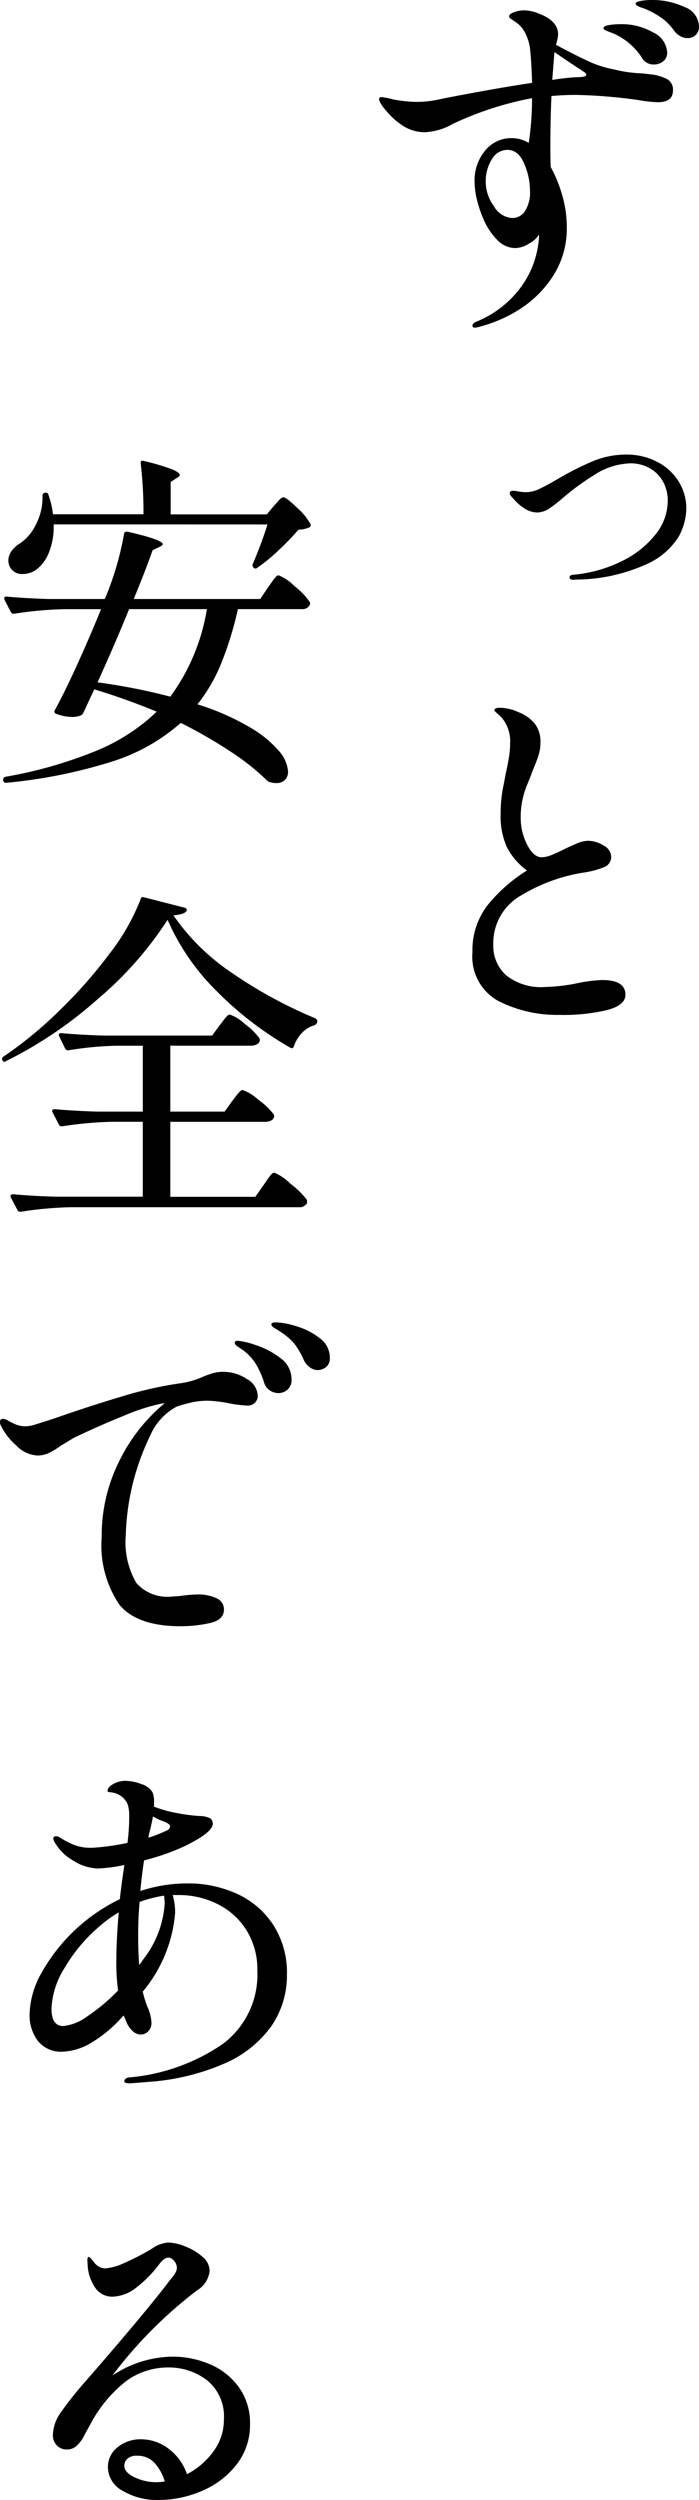
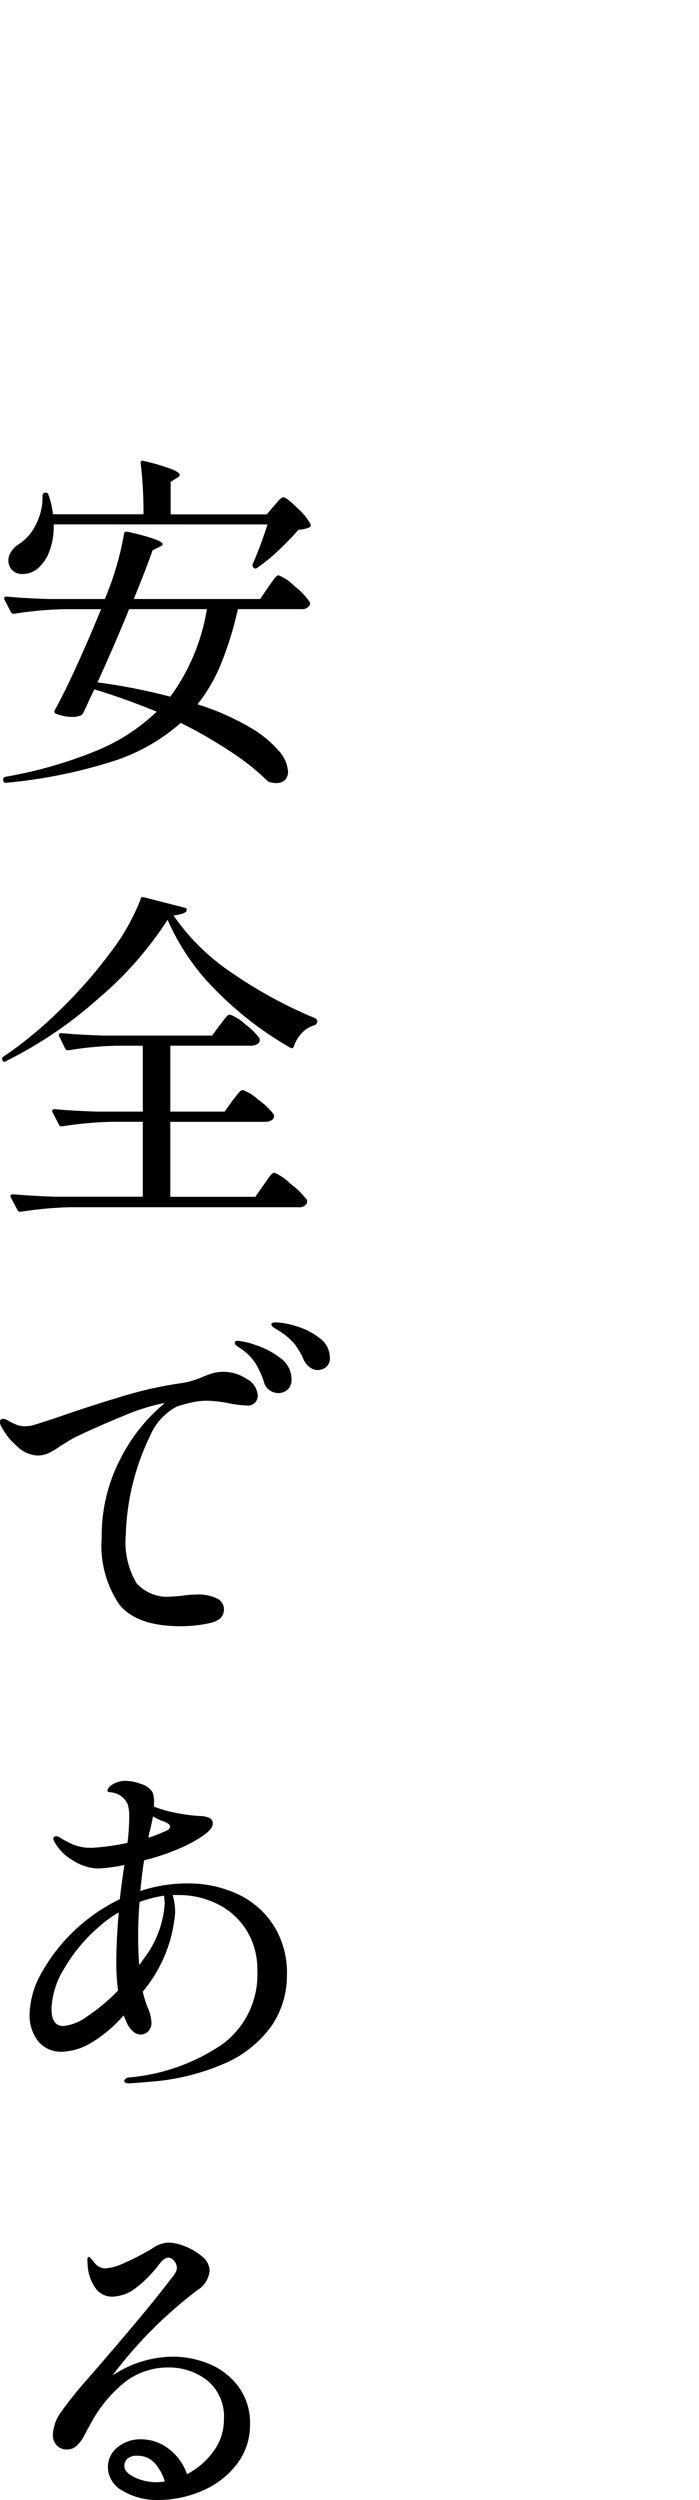
<svg xmlns="http://www.w3.org/2000/svg" width="48.166" height="172.048" viewBox="0 0 48.166 172.048">
  <g id="Group_170948" data-name="Group 170948" transform="translate(-171.152 -240)">
    <path id="Path_490882" data-name="Path 490882" d="M4.848-15.912a4.675,4.675,0,0,1-.312,1.9,2.712,2.712,0,0,1-.864,1.2,1.566,1.566,0,0,1-.936.312.922.922,0,0,1-.936-.552,1.028,1.028,0,0,1-.072-.36,1.112,1.112,0,0,1,.2-.636,1.854,1.854,0,0,1,.54-.516A3.255,3.255,0,0,0,3.624-15.9a4.029,4.029,0,0,0,.456-1.98.211.211,0,0,1,.06-.156.183.183,0,0,1,.132-.06q.192,0,.216.144A5.836,5.836,0,0,1,4.8-16.608h6.24a29.271,29.271,0,0,0-.192-3.5v-.048q0-.192.216-.12a15.208,15.208,0,0,1,1.92.564q.552.228.552.4,0,.1-.216.216l-.408.264v2.232h6.624l.48-.576q.1-.1.312-.348t.36-.252q.192,0,.936.72a4.275,4.275,0,0,1,.912,1.1.182.182,0,0,1-.048.24,1.943,1.943,0,0,1-.768.168,18.869,18.869,0,0,1-1.38,1.428,12.079,12.079,0,0,1-1.452,1.188.175.175,0,0,1-.264,0,.253.253,0,0,1-.072-.216,27.967,27.967,0,0,0,1.032-2.76Zm7.1,12.888q-2.16-.888-4.3-1.536l-.36.768q-.336.744-.408.864A.28.28,0,0,1,6.7-2.76a1.439,1.439,0,0,1-.576.1,3.141,3.141,0,0,1-1.1-.216.162.162,0,0,1-.1-.24q.672-1.224,1.536-3.12t1.656-3.84H5.568a25.731,25.731,0,0,0-3.432.312H2.088a.217.217,0,0,1-.192-.12l-.432-.84-.024-.1q0-.12.168-.12,1.3.12,2.9.168H8.376A20.744,20.744,0,0,0,9.7-15.264q.024-.168.24-.144,2.424.552,2.424.864,0,.072-.24.192l-.456.216q-.432,1.248-1.3,3.36H19.08l.552-.816q.072-.1.24-.336a3.969,3.969,0,0,1,.276-.36.294.294,0,0,1,.2-.12,3.151,3.151,0,0,1,1.092.744,4.694,4.694,0,0,1,1.044,1.08.218.218,0,0,1,0,.24.571.571,0,0,1-.552.264H17.544A23.638,23.638,0,0,1,16.4-6.36,11.387,11.387,0,0,1,14.76-3.528a17.034,17.034,0,0,1,3.612,1.584A7.7,7.7,0,0,1,20.388-.3,2.379,2.379,0,0,1,21,1.1a.778.778,0,0,1-.216.576.811.811,0,0,1-.6.216,1.773,1.773,0,0,1-.456-.072.5.5,0,0,1-.216-.144A16.258,16.258,0,0,0,17.076-.252a33.21,33.21,0,0,0-3.468-2A13.06,13.06,0,0,1,8.88.408a34.992,34.992,0,0,1-7.3,1.464H1.536q-.12,0-.168-.168V1.632q0-.168.264-.192A30.154,30.154,0,0,0,7.8-.336,13.3,13.3,0,0,0,11.952-3.024Zm-1.9-7.056Q9.168-7.9,7.872-5.04a41,41,0,0,1,5.016.984,13.949,13.949,0,0,0,2.52-6.024ZM12.7,11.3A24.6,24.6,0,0,1,7.92,16.728a28.728,28.728,0,0,1-6.36,4.3q-.168.12-.24-.072a.17.17,0,0,1,.072-.24,27.5,27.5,0,0,0,3.84-3.156A32.589,32.589,0,0,0,8.724,13.6a14.849,14.849,0,0,0,2.124-3.732q.024-.168.216-.12l2.808.72a.2.2,0,0,1,.132.084.159.159,0,0,1-.012.156q-.144.216-.888.288a15.1,15.1,0,0,0,4.032,3.96,31.176,31.176,0,0,0,5.736,3.12.248.248,0,0,1,.144.24v.024a.364.364,0,0,1-.192.216,1.9,1.9,0,0,0-.876.54,2.418,2.418,0,0,0-.54.9q-.072.216-.264.1a23.621,23.621,0,0,1-5.076-3.9A15.731,15.731,0,0,1,12.7,11.3ZM17.16,23.76q.1-.12.252-.324a3.242,3.242,0,0,1,.264-.312.3.3,0,0,1,.2-.108,3.133,3.133,0,0,1,1.08.672A4.562,4.562,0,0,1,20.016,24.7a.267.267,0,0,1,.024.12.317.317,0,0,1-.18.276.849.849,0,0,1-.444.108H12.888v5.16h5.856l.576-.816q.12-.168.276-.4a2.46,2.46,0,0,1,.264-.336.3.3,0,0,1,.2-.108,3.561,3.561,0,0,1,1.1.756A5.722,5.722,0,0,1,22.3,30.576a.606.606,0,0,1,0,.24.6.6,0,0,1-.576.264H6.024a25.731,25.731,0,0,0-3.432.312H2.52a.2.2,0,0,1-.168-.12L1.9,30.408a.139.139,0,0,1-.024-.1q0-.12.192-.12,1.3.12,2.9.168h6.024V25.2H8.88a25.73,25.73,0,0,0-3.432.312H5.376a.2.2,0,0,1-.168-.12l-.432-.84a.139.139,0,0,1-.024-.1q0-.12.168-.12,1.32.12,2.928.168h3.144V19.968H9.12a23.155,23.155,0,0,0-3.24.312H5.808a.2.2,0,0,1-.168-.12l-.408-.84a.139.139,0,0,1-.024-.1q0-.12.168-.12,1.32.12,2.928.168h7.464l.528-.72q.1-.12.252-.324a3.188,3.188,0,0,1,.252-.3.277.277,0,0,1,.192-.1,2.873,2.873,0,0,1,1.032.648,4.436,4.436,0,0,1,1.008.984l.024.1a.334.334,0,0,1-.18.3.849.849,0,0,1-.444.108H12.888V24.5h3.744Zm-.624,18.648a2.917,2.917,0,0,1,1.62.492,1.383,1.383,0,0,1,.756,1.14.66.66,0,0,1-.2.5.692.692,0,0,1-.492.192,8.641,8.641,0,0,1-1.224-.144,8.926,8.926,0,0,0-1.536-.192,5.077,5.077,0,0,0-1.212.144q-.588.144-.924.264a4.084,4.084,0,0,0-1.824,2,16.667,16.667,0,0,0-1.68,6.828,5.557,5.557,0,0,0,.732,3.312,2.848,2.848,0,0,0,2.388.936l.648-.048a9.086,9.086,0,0,1,1.128-.1,2.971,2.971,0,0,1,1.368.264.831.831,0,0,1,.5.768q0,.72-.972.936a9.324,9.324,0,0,1-2.028.216q-2.976,0-4.2-1.476A7.261,7.261,0,0,1,8.16,53.784,11.433,11.433,0,0,1,9.4,48.492,11.97,11.97,0,0,1,12.5,44.568a2.107,2.107,0,0,0-.312.048,13.835,13.835,0,0,0-2.532.828q-1.692.684-3.4,1.5-.288.168-.5.3t-.384.228A5.718,5.718,0,0,1,4.512,48a1.85,1.85,0,0,1-.792.168,2.18,2.18,0,0,1-1.44-.684,4.325,4.325,0,0,1-1.032-1.308.636.636,0,0,1-.1-.312.191.191,0,0,1,.216-.216.636.636,0,0,1,.312.1,4.724,4.724,0,0,0,.612.3,1.737,1.737,0,0,0,.636.108A2.888,2.888,0,0,0,3.36,46.1q.192-.048,1.584-.5,2.472-.864,4.7-1.524a26.616,26.616,0,0,1,4.08-.9,5.686,5.686,0,0,0,1.368-.408,6.228,6.228,0,0,1,.768-.276A2.577,2.577,0,0,1,16.536,42.408Zm6.48-.12a.9.9,0,0,1-.5-.18,1.323,1.323,0,0,1-.432-.516,5.236,5.236,0,0,0-.636-1.1,4.241,4.241,0,0,0-.972-.84q-.144-.1-.384-.24t-.24-.264q0-.144.312-.144a5.374,5.374,0,0,1,1.4.264,4.772,4.772,0,0,1,1.608.816,1.653,1.653,0,0,1,.708,1.344.782.782,0,0,1-.264.66A.955.955,0,0,1,23.016,42.288Zm-2.688,1.584a1.079,1.079,0,0,1-.576-.18.977.977,0,0,1-.408-.564,5.793,5.793,0,0,0-.576-1.284,3.463,3.463,0,0,0-.936-.972l-.288-.192q-.216-.144-.216-.264,0-.144.216-.144a5.14,5.14,0,0,1,1.236.3,5.616,5.616,0,0,1,1.692.888,1.79,1.79,0,0,1,.768,1.476.872.872,0,0,1-.276.7A.941.941,0,0,1,20.328,43.872ZM14.04,77.616a8.092,8.092,0,0,1,3.48.732A5.893,5.893,0,0,1,20,80.5a6.054,6.054,0,0,1,.924,3.384,6.145,6.145,0,0,1-1.08,3.564,7.73,7.73,0,0,1-3.24,2.568,15.749,15.749,0,0,1-5.256,1.26q-.5.048-1.272.1-.36,0-.36-.168a.24.24,0,0,1,.072-.132.406.406,0,0,1,.264-.108,13.433,13.433,0,0,0,6.468-2.316,5.964,5.964,0,0,0,2.364-5.052,5.07,5.07,0,0,0-.732-2.736,4.917,4.917,0,0,0-1.98-1.812,5.989,5.989,0,0,0-2.76-.636h-.36a4.351,4.351,0,0,1,.168,1.224,9.68,9.68,0,0,1-2.232,5.424,7.573,7.573,0,0,0,.336,1.08,2.938,2.938,0,0,1,.264,1.032.819.819,0,0,1-.228.624.731.731,0,0,1-.516.216.815.815,0,0,1-.552-.24,1.643,1.643,0,0,1-.408-.576l-.216-.5a9.116,9.116,0,0,1-2.292,1.92,4.114,4.114,0,0,1-1.908.576,2.037,2.037,0,0,1-1.7-.732,2.916,2.916,0,0,1-.576-1.86,6.007,6.007,0,0,1,.828-2.844A12.324,12.324,0,0,1,9.408,78.7q.1-.912.312-2.352a10.874,10.874,0,0,1-1.8.24,3.263,3.263,0,0,1-1.716-.54A3.362,3.362,0,0,1,4.992,74.9a.907.907,0,0,1-.168-.36q0-.168.192-.168a.389.389,0,0,1,.24.072,5.928,5.928,0,0,0,1.02.528,3.123,3.123,0,0,0,1.14.192q.288,0,1.008-.084t1.512-.252a14.557,14.557,0,0,0,.12-1.8,2.8,2.8,0,0,0-.1-.84,1.371,1.371,0,0,0-1.008-.816,1.54,1.54,0,0,0-.24-.036q-.144-.012-.144-.084,0-.264.4-.48a1.706,1.706,0,0,1,.828-.216,3.228,3.228,0,0,1,1.08.216,1.37,1.37,0,0,1,.792.576,1.8,1.8,0,0,1,.1.744v.24a8.018,8.018,0,0,0,1.464.42,12.192,12.192,0,0,0,1.7.228,1.588,1.588,0,0,1,.684.144.412.412,0,0,1,.2.384q0,.6-1.92,1.536a15.351,15.351,0,0,1-2.808.984q-.12.672-.264,2.112A10.256,10.256,0,0,1,14.04,77.616ZM11.5,73.92a2.888,2.888,0,0,0-.12.552,9.8,9.8,0,0,0,1.224-.48q.264-.1.264-.312,0-.144-.384-.312a3.979,3.979,0,0,1-.792-.36Q11.616,73.44,11.5,73.92ZM12.5,79.008a4.055,4.055,0,0,0-.048-.552,9.227,9.227,0,0,0-1.68.432q-.1,1.08-.1,2.376,0,1.032.072,1.968.12-.144.312-.432A6.962,6.962,0,0,0,12.5,79.008ZM5.52,87.432a3.384,3.384,0,0,0,1.668-.684,12.735,12.735,0,0,0,2.1-1.764,13.677,13.677,0,0,1-.12-1.992q0-1.488.168-3.384A8.538,8.538,0,0,0,7.9,80.664,11.118,11.118,0,0,0,5.6,83.436a5.686,5.686,0,0,0-.9,2.8Q4.7,87.432,5.52,87.432Zm7.512,22.752a6.544,6.544,0,0,1,2.568.516,4.728,4.728,0,0,1,2,1.572,4.2,4.2,0,0,1,.78,2.568,4.388,4.388,0,0,1-.912,2.748,5.891,5.891,0,0,1-2.376,1.824,7.572,7.572,0,0,1-3.048.636,4.594,4.594,0,0,1-2.424-.624,1.86,1.86,0,0,1-1.032-1.632,1.715,1.715,0,0,1,.66-1.368,2.476,2.476,0,0,1,1.644-.552,3.112,3.112,0,0,1,1.86.636,3.644,3.644,0,0,1,1.284,1.764,5.168,5.168,0,0,0,1.824-1.572,3.629,3.629,0,0,0,.72-2.172,3.209,3.209,0,0,0-1.152-2.712,4.314,4.314,0,0,0-2.712-.888,4.879,4.879,0,0,0-2.82.9,9.249,9.249,0,0,0-2.556,3.084q-.1.168-.384.7a2.413,2.413,0,0,1-.564.744.969.969,0,0,1-.612.216.928.928,0,0,1-.72-.288.993.993,0,0,1-.264-.7,2.776,2.776,0,0,1,.528-1.536,24.9,24.9,0,0,1,1.8-2.256q3.888-4.464,5.568-6.648.12-.168.3-.384a2.077,2.077,0,0,0,.264-.384.7.7,0,0,0,.084-.312.723.723,0,0,0-.192-.468.525.525,0,0,0-.384-.228q-.288,0-.624.432a8.254,8.254,0,0,1-1.584,1.62,2.75,2.75,0,0,1-1.656.636,1.411,1.411,0,0,1-1.116-.516,3.013,3.013,0,0,1-.588-1.572l-.024-.432q0-.216.1-.216.072,0,.36.36a.965.965,0,0,0,.768.432,3.8,3.8,0,0,0,1.308-.372,16.646,16.646,0,0,0,1.932-1,2.119,2.119,0,0,1,1.128-.408,3.306,3.306,0,0,1,1.14.264,3.9,3.9,0,0,1,1.188.708,1.288,1.288,0,0,1,.5.972,1.763,1.763,0,0,1-.864,1.344A30.15,30.15,0,0,0,8.9,111.48,7.628,7.628,0,0,1,13.032,110.184Zm-1.1,8.64a5.093,5.093,0,0,0,.576-.048,3.358,3.358,0,0,0-.7-1.272,1.569,1.569,0,0,0-1.224-.5.912.912,0,0,0-.648.2.652.652,0,0,0-.216.492q0,.456.708.792A3.456,3.456,0,0,0,11.928,118.824Z" transform="translate(170 292)" />
-     <path id="Path_405279" data-name="Path 405279" d="M22.938-39.9a5.286,5.286,0,0,1,2.295.479,1.477,1.477,0,0,1,1.009,1.337.776.776,0,0,1-.227.593.811.811,0,0,1-.58.214,1,1,0,0,1-.467-.126,1.279,1.279,0,0,1-.416-.353,3.949,3.949,0,0,0-.832-.87,6.294,6.294,0,0,0-1.084-.618,3.42,3.42,0,0,0-.34-.126A1.312,1.312,0,0,1,22-39.5q-.126-.076-.126-.151,0-.126.378-.189A4.182,4.182,0,0,1,22.938-39.9Zm0,5.119a3.226,3.226,0,0,1,1.11.328.822.822,0,0,1,.4.782q0,.807-1.059.807a10.125,10.125,0,0,1-1.337-.151,34.892,34.892,0,0,0-4.287-.353q-.857,0-1.69.076Q16-31.628,16-29.838q0,1.034.025,1.437a9.149,9.149,0,0,1,.807,1.992,7.777,7.777,0,0,1,.3,2.093,6.029,6.029,0,0,1-.984,3.468A7.608,7.608,0,0,1,13.8-18.565,9.658,9.658,0,0,1,11.06-17.4a1.069,1.069,0,0,1-.252.05q-.177,0-.177-.126,0-.177.252-.277A7.209,7.209,0,0,0,13.531-19.6a6.56,6.56,0,0,0,1.311-2.169,6.637,6.637,0,0,0,.378-1.841v-.151a1.716,1.716,0,0,1-.681.618,1.887,1.887,0,0,1-.933.315,1.716,1.716,0,0,1-1.248-.542,4.518,4.518,0,0,1-.9-1.3,8.2,8.2,0,0,1-.492-1.387,5.459,5.459,0,0,1-.189-1.362,3.2,3.2,0,0,1,.719-2.106,2.32,2.32,0,0,1,1.879-.87,2.3,2.3,0,0,1,1.135.328,20.382,20.382,0,0,0,.227-3.077,22.573,22.573,0,0,0-5.447,1.765,4.243,4.243,0,0,1-1.967.58,2.825,2.825,0,0,1-1.412-.4A5,5,0,0,1,4.78-32.17q-.58-.643-.58-.92,0-.126.177-.126a4.549,4.549,0,0,1,.757.151,9.69,9.69,0,0,0,1.538.177,7.385,7.385,0,0,0,1.791-.2q.984-.2,2.8-.53t3.48-.58q-.05-1.437-.126-2.169a3.167,3.167,0,0,0-.315-1.185,1.964,1.964,0,0,0-.593-.757q-.177-.126-.366-.252t-.189-.2q0-.177.353-.3a1.959,1.959,0,0,1,.656-.126,2.639,2.639,0,0,1,.984.2q1.387.5,1.387,1.463a2.937,2.937,0,0,1-.151.706q1.362.731,2.244,1.135a7.194,7.194,0,0,0,1.74.555,8.981,8.981,0,0,0,1.942.277Zm-2.673-2.85a3.7,3.7,0,0,1-.454-.177q-.151-.076-.151-.151,0-.151.366-.214a5.02,5.02,0,0,1,.845-.063,4.291,4.291,0,0,1,2.207.567,1.622,1.622,0,0,1,.971,1.374.734.734,0,0,1-.277.618,1,1,0,0,1-.63.214.915.915,0,0,1-.857-.5A4.476,4.476,0,0,0,20.264-37.63Zm-2.623,3.051q.126,0,.366-.013a1.449,1.449,0,0,0,.353-.05q.113-.038.113-.113,0-.1-.164-.2a1.346,1.346,0,0,1-.214-.151q-.5-.3-1.816-1.211-.126,1.614-.151,1.917Q16.936-34.528,17.642-34.579Zm-4.287,9.684a1.05,1.05,0,0,0,.9-.479,2.432,2.432,0,0,0,.34-1.412,4.7,4.7,0,0,0-.4-1.854q-.4-.946-1.16-.946a1.236,1.236,0,0,0-1.072.656,2.857,2.857,0,0,0-.416,1.564,2.859,2.859,0,0,0,.567,1.664A1.569,1.569,0,0,0,13.354-24.895ZM17.531,0a.243.243,0,0,1-.144-.048.133.133,0,0,1-.067-.105q0-.173.249-.192a9.407,9.407,0,0,0,3.3-.91,6.683,6.683,0,0,0,2.357-1.84,3.7,3.7,0,0,0,.862-2.31,2.661,2.661,0,0,0-.364-1.418,2.351,2.351,0,0,0-.949-.891,2.653,2.653,0,0,0-1.217-.3,4.789,4.789,0,0,0-2.568.824A16.821,16.821,0,0,0,16.86-5.63a9.094,9.094,0,0,1-.9.7,1.544,1.544,0,0,1-.862.3,1.649,1.649,0,0,1-.92-.307,3.063,3.063,0,0,1-.728-.652q-.249-.23-.249-.364,0-.172.211-.172a2.518,2.518,0,0,1,.4.048,3.047,3.047,0,0,0,.537.048,2.129,2.129,0,0,0,.882-.22q.479-.22,1.3-.7a20.691,20.691,0,0,1,2.434-1.227,6.045,6.045,0,0,1,2.319-.441,4.51,4.51,0,0,1,1.974.45,3.789,3.789,0,0,1,1.524,1.313,3.5,3.5,0,0,1,.585,2.012,4.183,4.183,0,0,1-.5,1.83A4.947,4.947,0,0,1,22.686-1.1,11.884,11.884,0,0,1,17.8-.014Zm-.822,29.943a8.951,8.951,0,0,1-4.3-.958,3.483,3.483,0,0,1-1.778-3.354,5.063,5.063,0,0,1,1.047-3.241,10.8,10.8,0,0,1,2.711-2.383,4.571,4.571,0,0,1-1.4-1.639,5.2,5.2,0,0,1-.416-2.219,9.354,9.354,0,0,1,.164-1.828q.164-.82.189-1,.126-.53.214-1.072a6.372,6.372,0,0,0,.088-1.021,2.53,2.53,0,0,0-.58-1.74q-.177-.177-.34-.315t-.164-.189q0-.177.378-.177a2.957,2.957,0,0,1,.605.076,2.552,2.552,0,0,1,.605.2,2.743,2.743,0,0,1,1.185.807,2.035,2.035,0,0,1,.4,1.311,2.8,2.8,0,0,1-.113.807,7.745,7.745,0,0,1-.277.769q-.164.391-.24.618-.076.2-.29.719a5.749,5.749,0,0,0-.441,2.257,4.041,4.041,0,0,0,.441,1.854q.441.87,1,.87a1.859,1.859,0,0,0,.681-.151q.378-.151.984-.454.151-.076.668-.3a2.2,2.2,0,0,1,.82-.227,2.056,2.056,0,0,1,1.122.328.906.906,0,0,1,.517.731.757.757,0,0,1-.454.744,6.25,6.25,0,0,1-1.488.391,11.842,11.842,0,0,0-4.237,1.551,3.76,3.76,0,0,0-1.942,3.417,2.705,2.705,0,0,0,.883,2.093,3.851,3.851,0,0,0,2.673.807,12.652,12.652,0,0,0,2.194-.252,9.654,9.654,0,0,1,1.765-.227q1.589,0,1.589,1.009,0,.731-1.274,1.059A13.055,13.055,0,0,1,16.709,29.948Z" transform="translate(193.076 279.9)" />
  </g>
</svg>